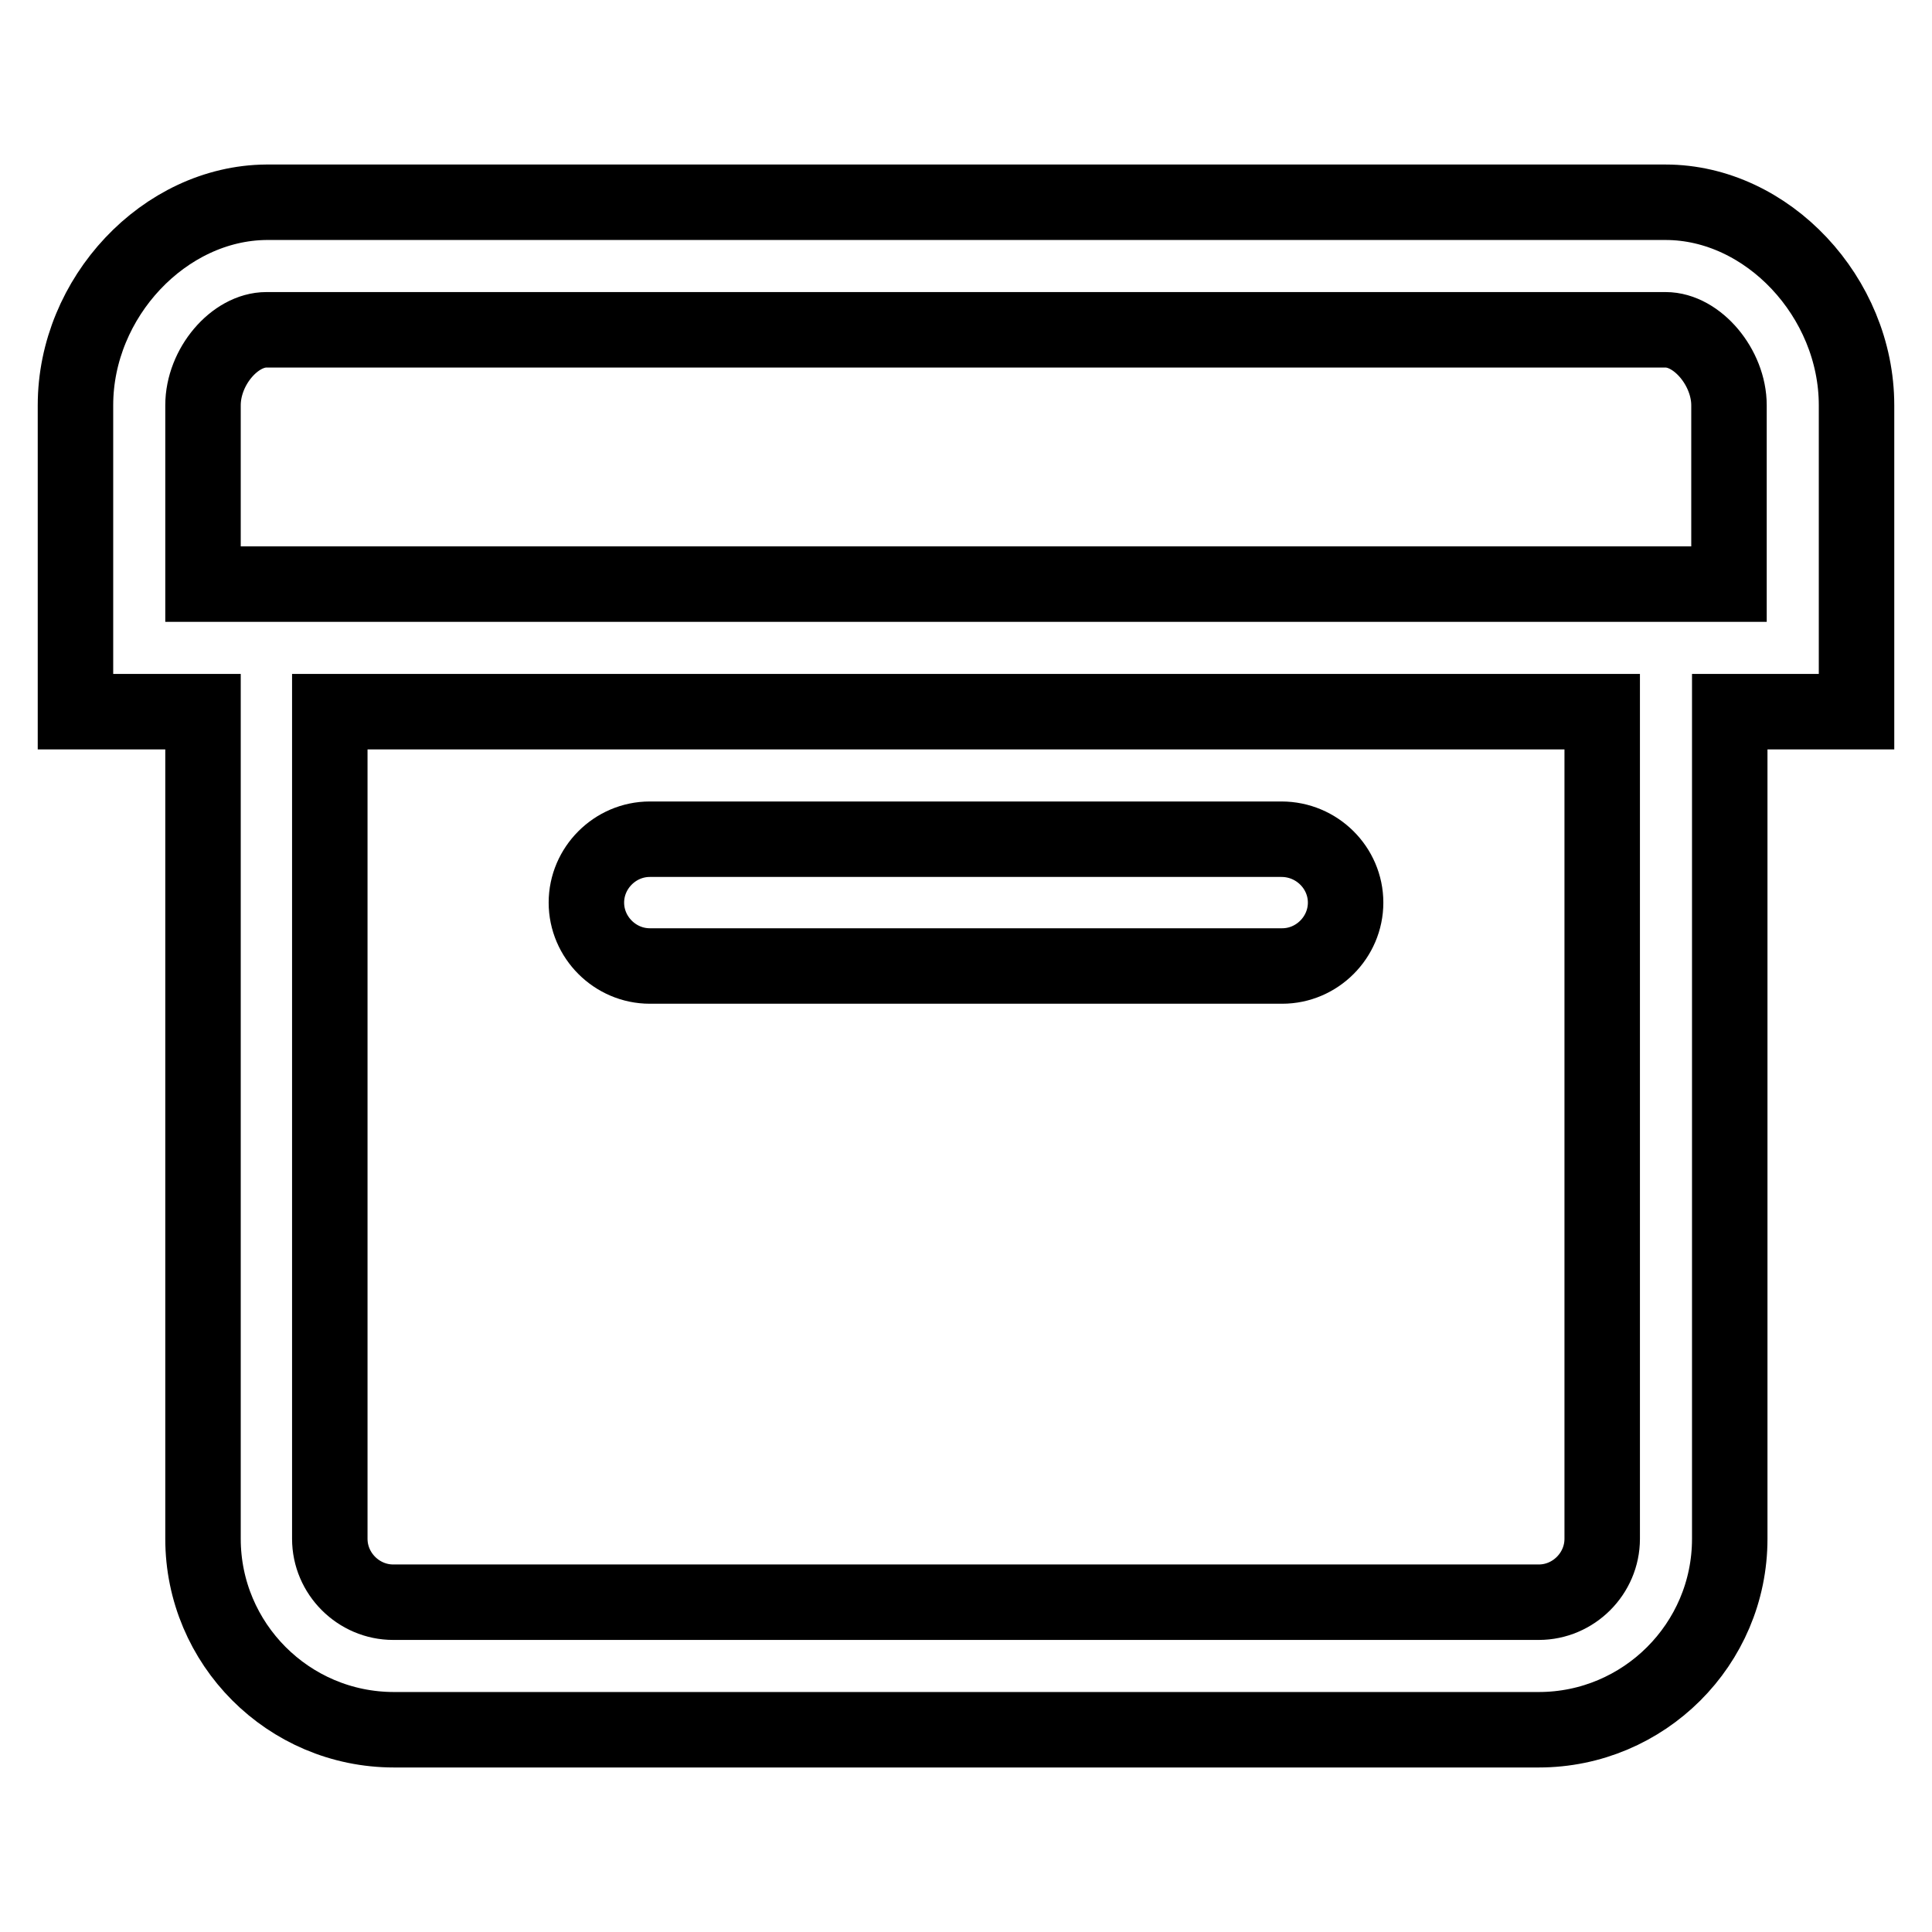
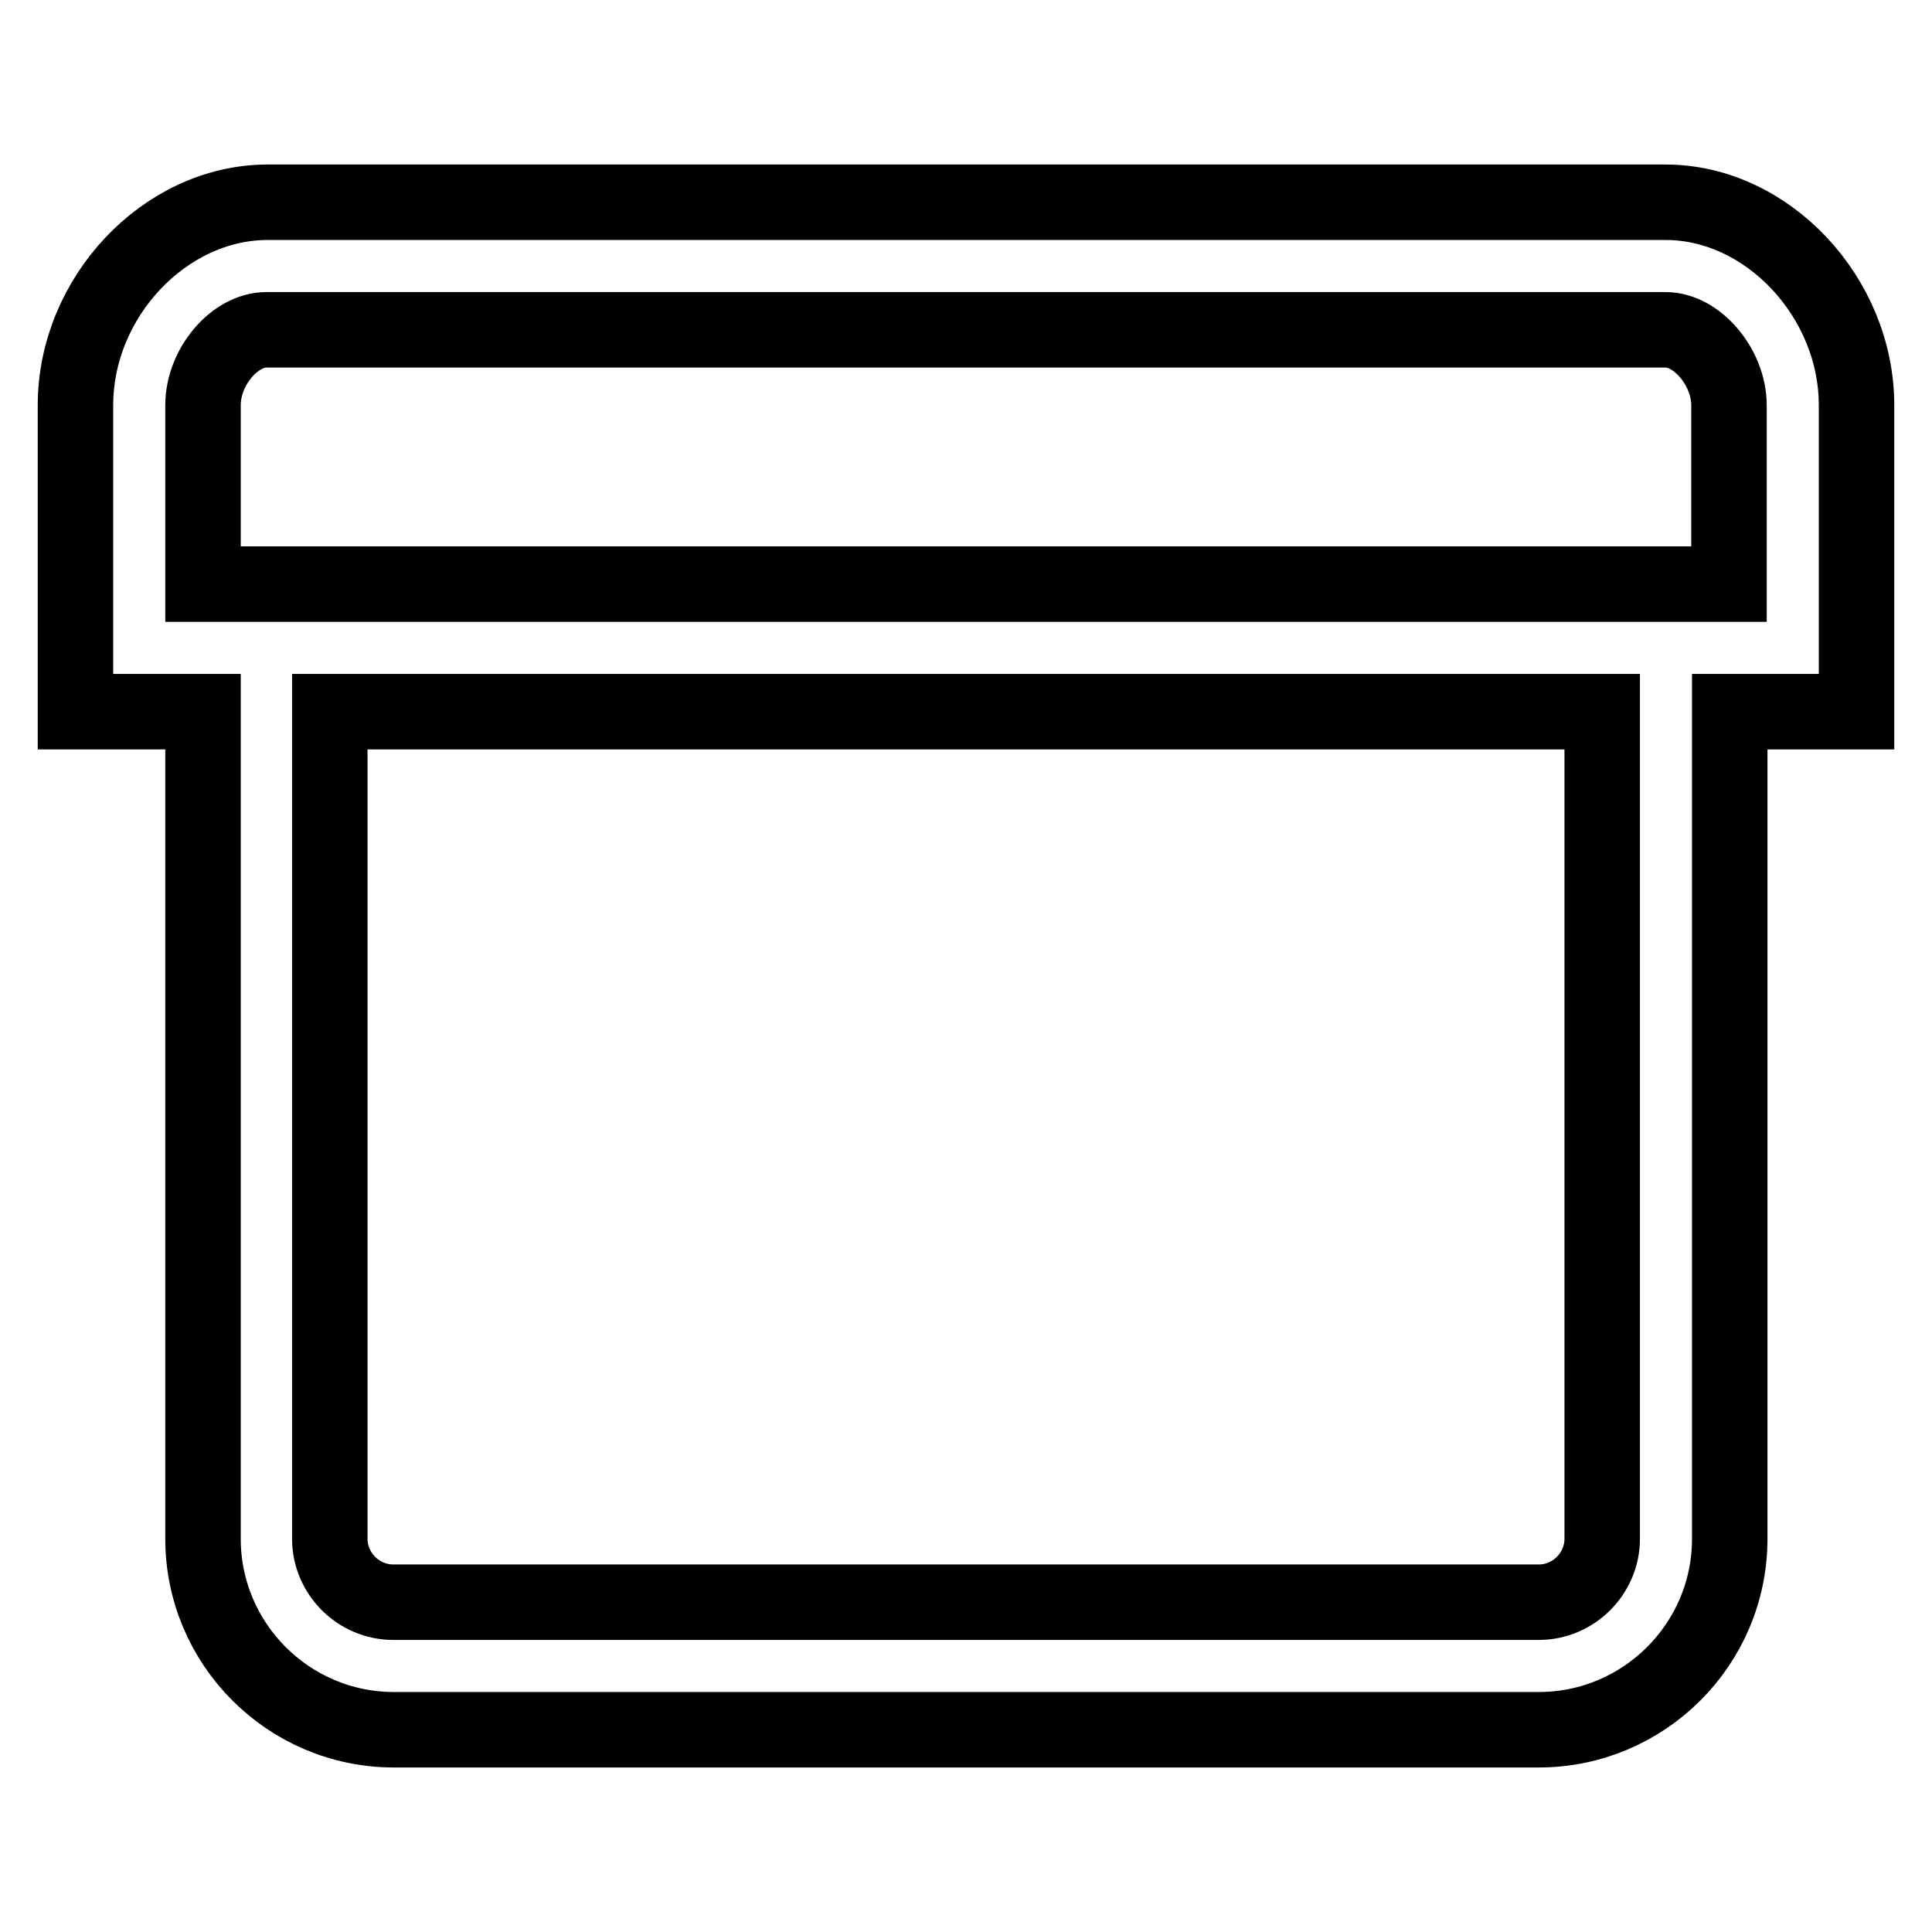
<svg xmlns="http://www.w3.org/2000/svg" version="1.1" x="0px" y="0px" viewBox="0 0 256 256" enable-background="new 0 0 256 256" xml:space="preserve">
  <g>
    <g>
      <path stroke-width="10" fill-opacity="0" stroke="#000000" d="M246,53.7c0-14.3-11.8-26.9-25.3-26.9H35.3C21.8,26.9,10,39.4,10,53.7v40.6h16.9v109.6c0,13.9,11.3,25.3,25.3,25.3h151.7c13.9,0,25.3-11.3,25.3-25.3V94.3H246V53.7z M212.3,203.9c0,4.6-3.8,8.4-8.4,8.4H52.1c-4.6,0-8.4-3.8-8.4-8.4V94.3h168.6V203.9z M229.1,77.4h-8.4H35.3h-8.4V53.7c0-5.1,4.2-10,8.4-10h185.4c4.2,0,8.4,5,8.4,10V77.4z" />
-       <path stroke-width="10" fill-opacity="0" stroke="#000000" d="M86.1,128h83.8c4.6,0,8.4-3.8,8.4-8.4s-3.8-8.4-8.5-8.4H86.1c-4.6,0-8.4,3.8-8.4,8.4S81.5,128,86.1,128z" />
    </g>
  </g>
</svg>